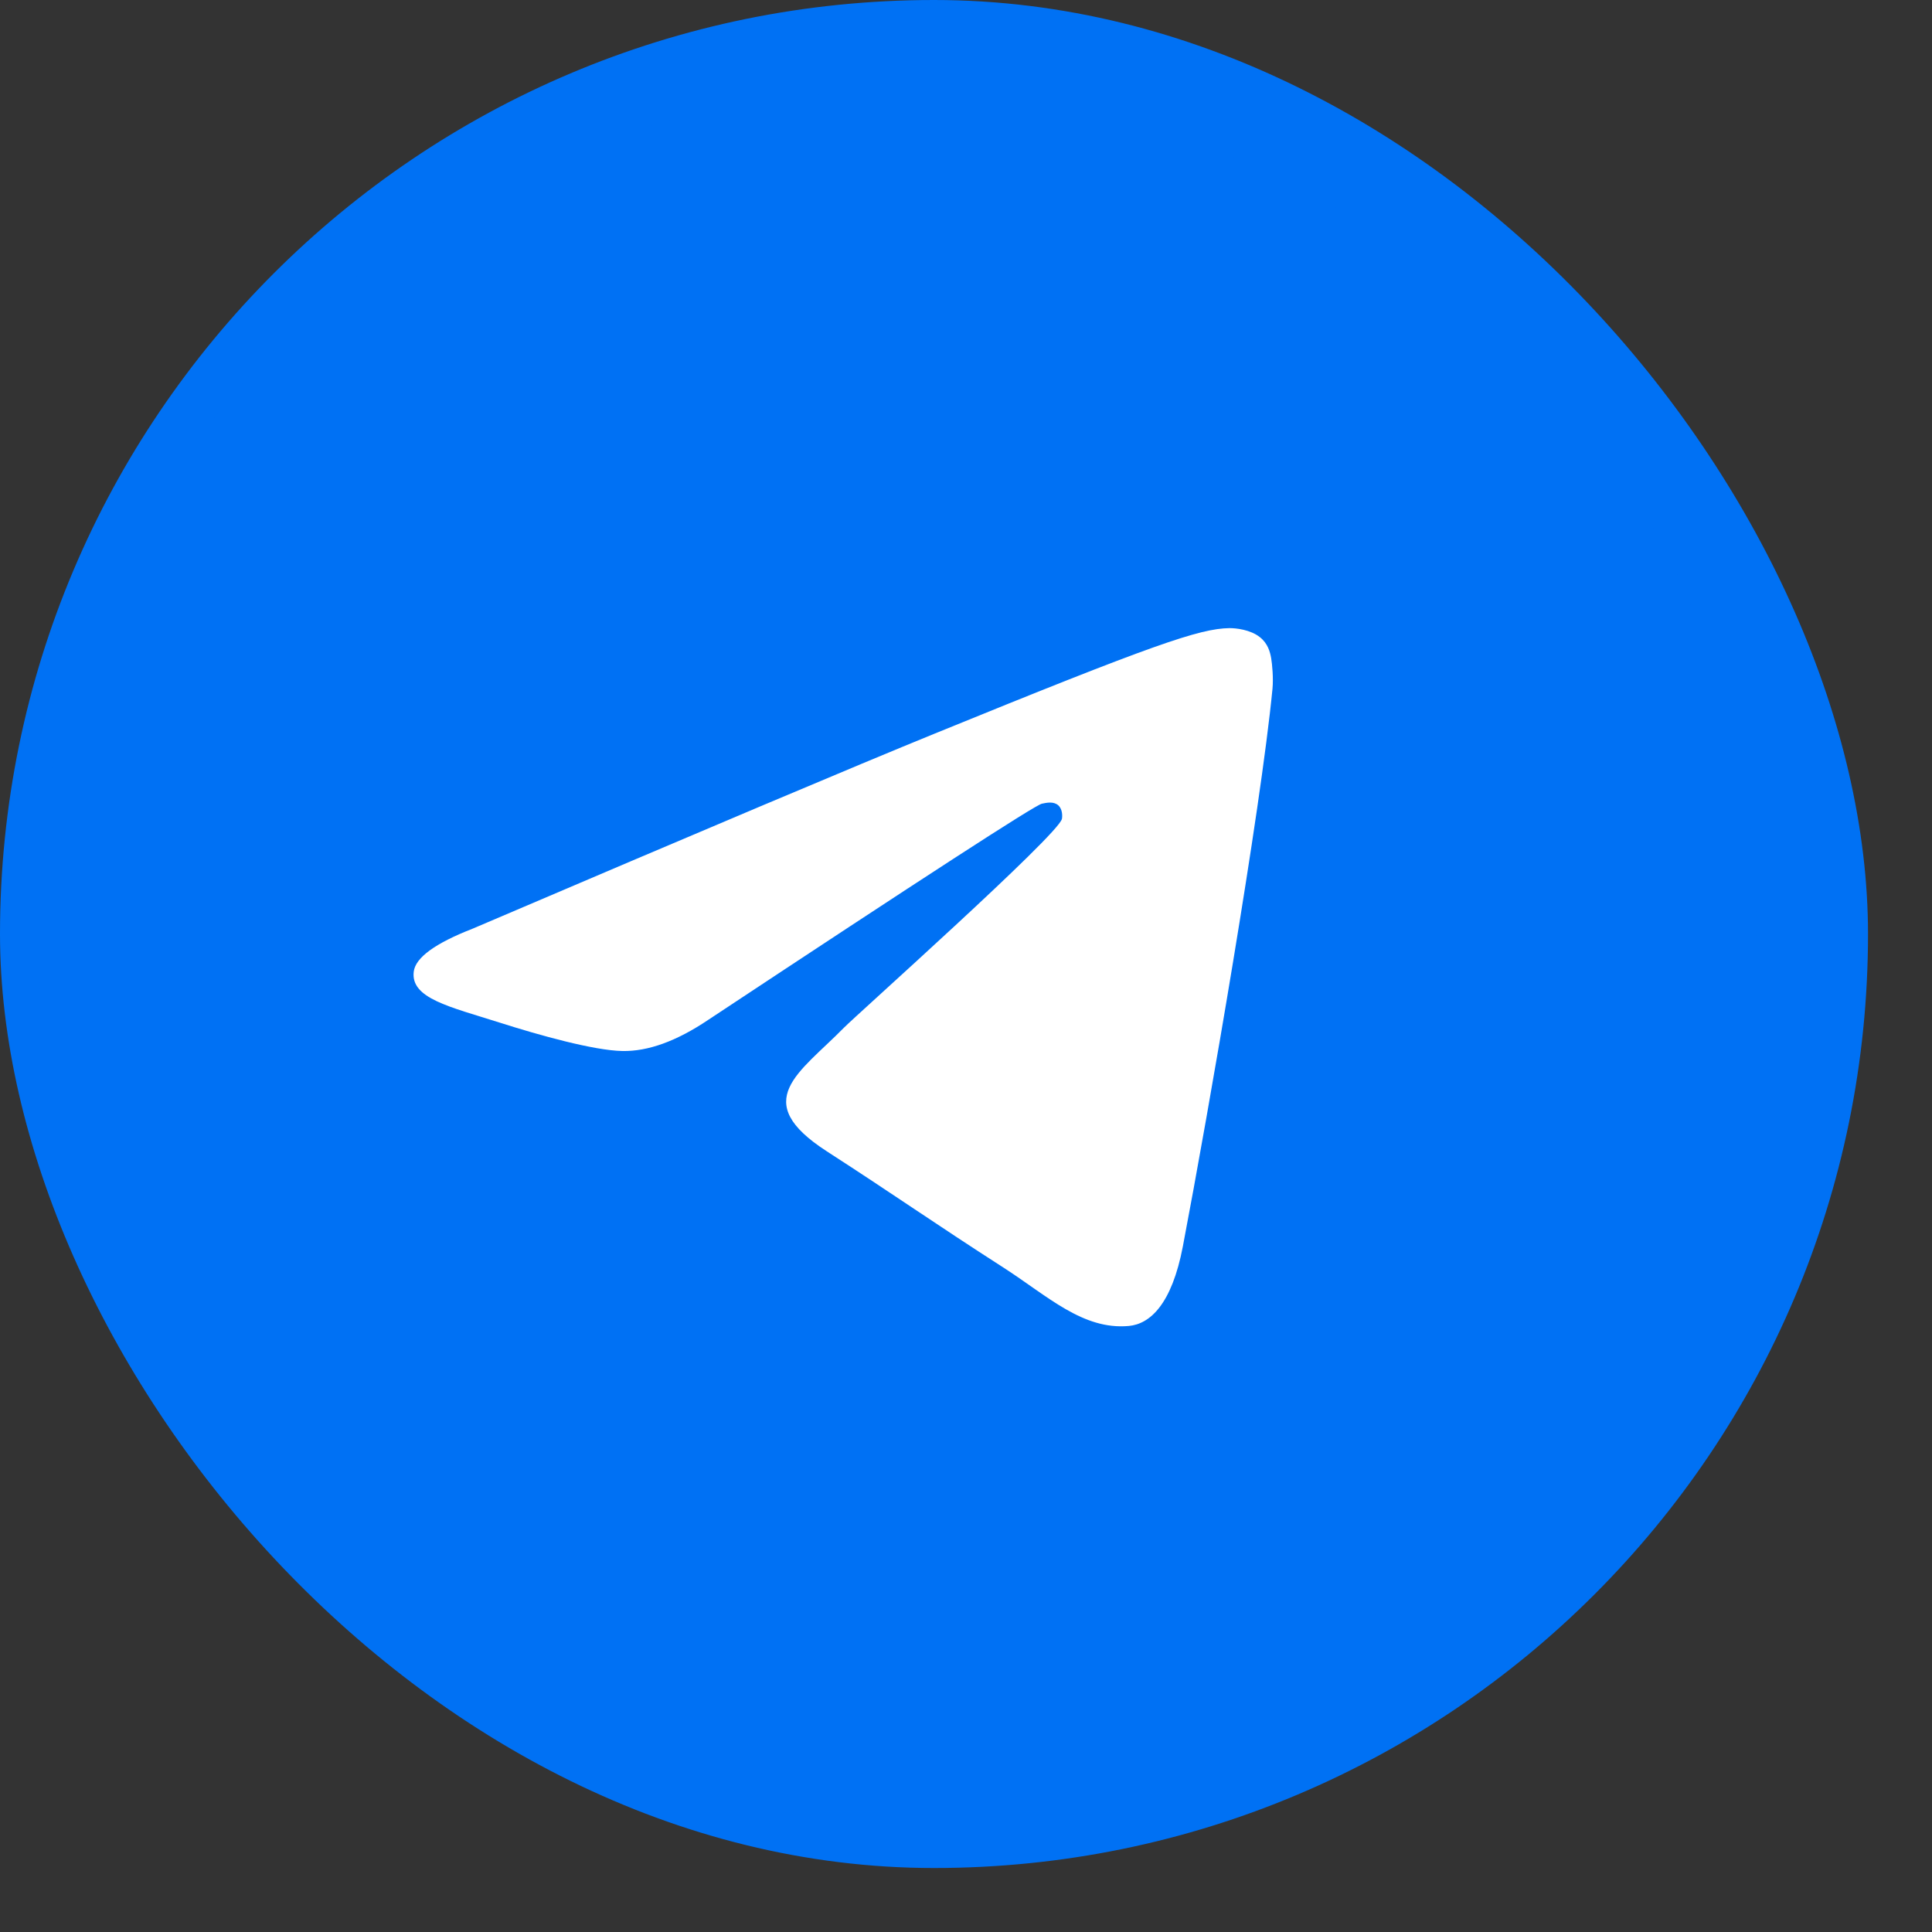
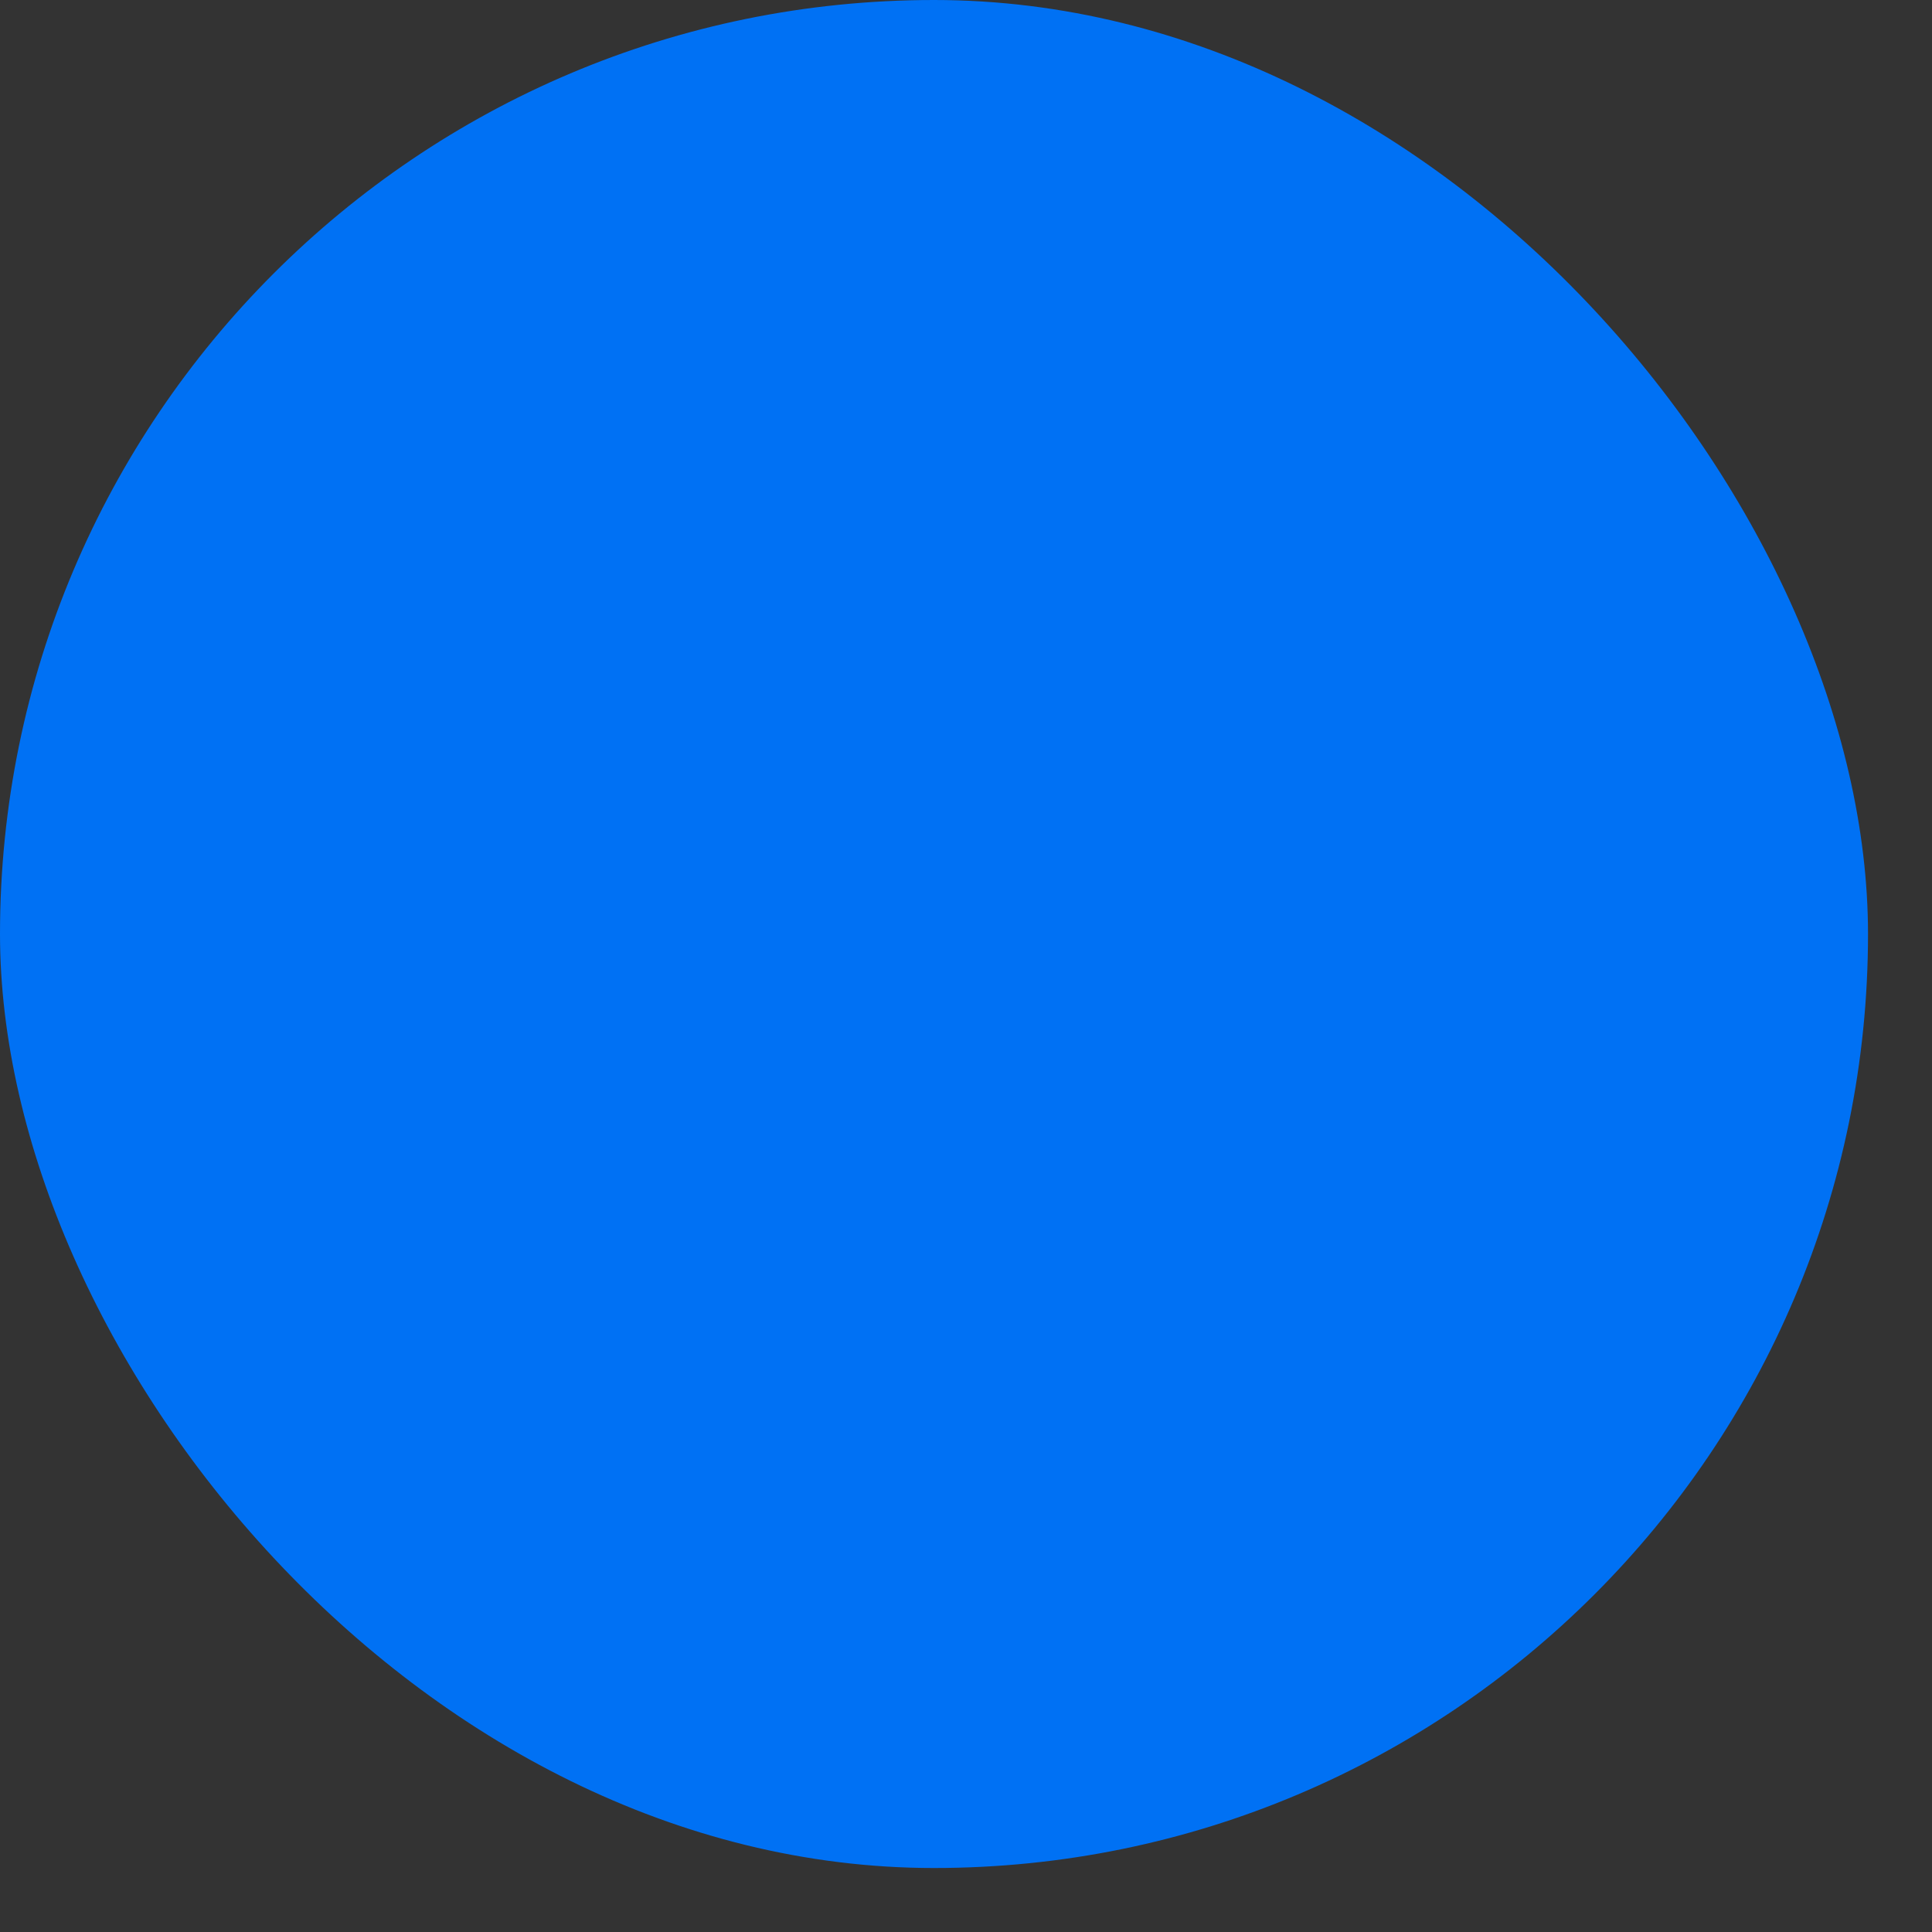
<svg xmlns="http://www.w3.org/2000/svg" width="25" height="25" viewBox="0 0 25 25" fill="none">
  <rect x="0" y="0" width="25" height="25" fill="#333333" stroke="none" />
  <rect width="24.172" height="24.172" rx="12.086" fill="#0071F4" />
  <g clip-path="url(#clip0_147_669)">
-     <path d="M11.604 22.722C17.744 22.722 22.723 17.899 22.723 11.95C22.723 6.001 17.744 1.178 11.604 1.178C5.463 1.178 0.484 6.001 0.484 11.95C0.484 17.899 5.463 22.722 11.604 22.722Z" fill="#0071F4" />
-     <path fill-rule="evenodd" clip-rule="evenodd" d="M6.116 12.017C9.101 10.742 11.091 9.902 12.087 9.496C14.93 8.336 15.521 8.135 15.906 8.128C15.991 8.127 16.18 8.147 16.303 8.245C16.407 8.327 16.435 8.438 16.449 8.517C16.462 8.595 16.479 8.773 16.466 8.912C16.312 10.499 15.645 14.351 15.306 16.129C15.162 16.881 14.88 17.133 14.606 17.158C14.011 17.211 13.56 16.773 12.984 16.402C12.083 15.823 11.574 15.463 10.699 14.898C9.688 14.245 10.344 13.886 10.92 13.299C11.07 13.145 13.69 10.809 13.741 10.597C13.747 10.571 13.753 10.472 13.693 10.42C13.633 10.368 13.545 10.386 13.481 10.4C13.391 10.42 11.951 11.353 9.163 13.198C8.754 13.473 8.384 13.607 8.052 13.6C7.687 13.593 6.983 13.398 6.461 13.231C5.819 13.027 5.31 12.919 5.354 12.572C5.377 12.391 5.631 12.206 6.116 12.017Z" fill="white" />
-   </g>
+     </g>
  <defs>
    <clipPath id="clip0_147_669">
-       <rect width="22.238" height="22.238" fill="white" transform="translate(0.484 0.483)" />
-     </clipPath>
+       </clipPath>
  </defs>
</svg>